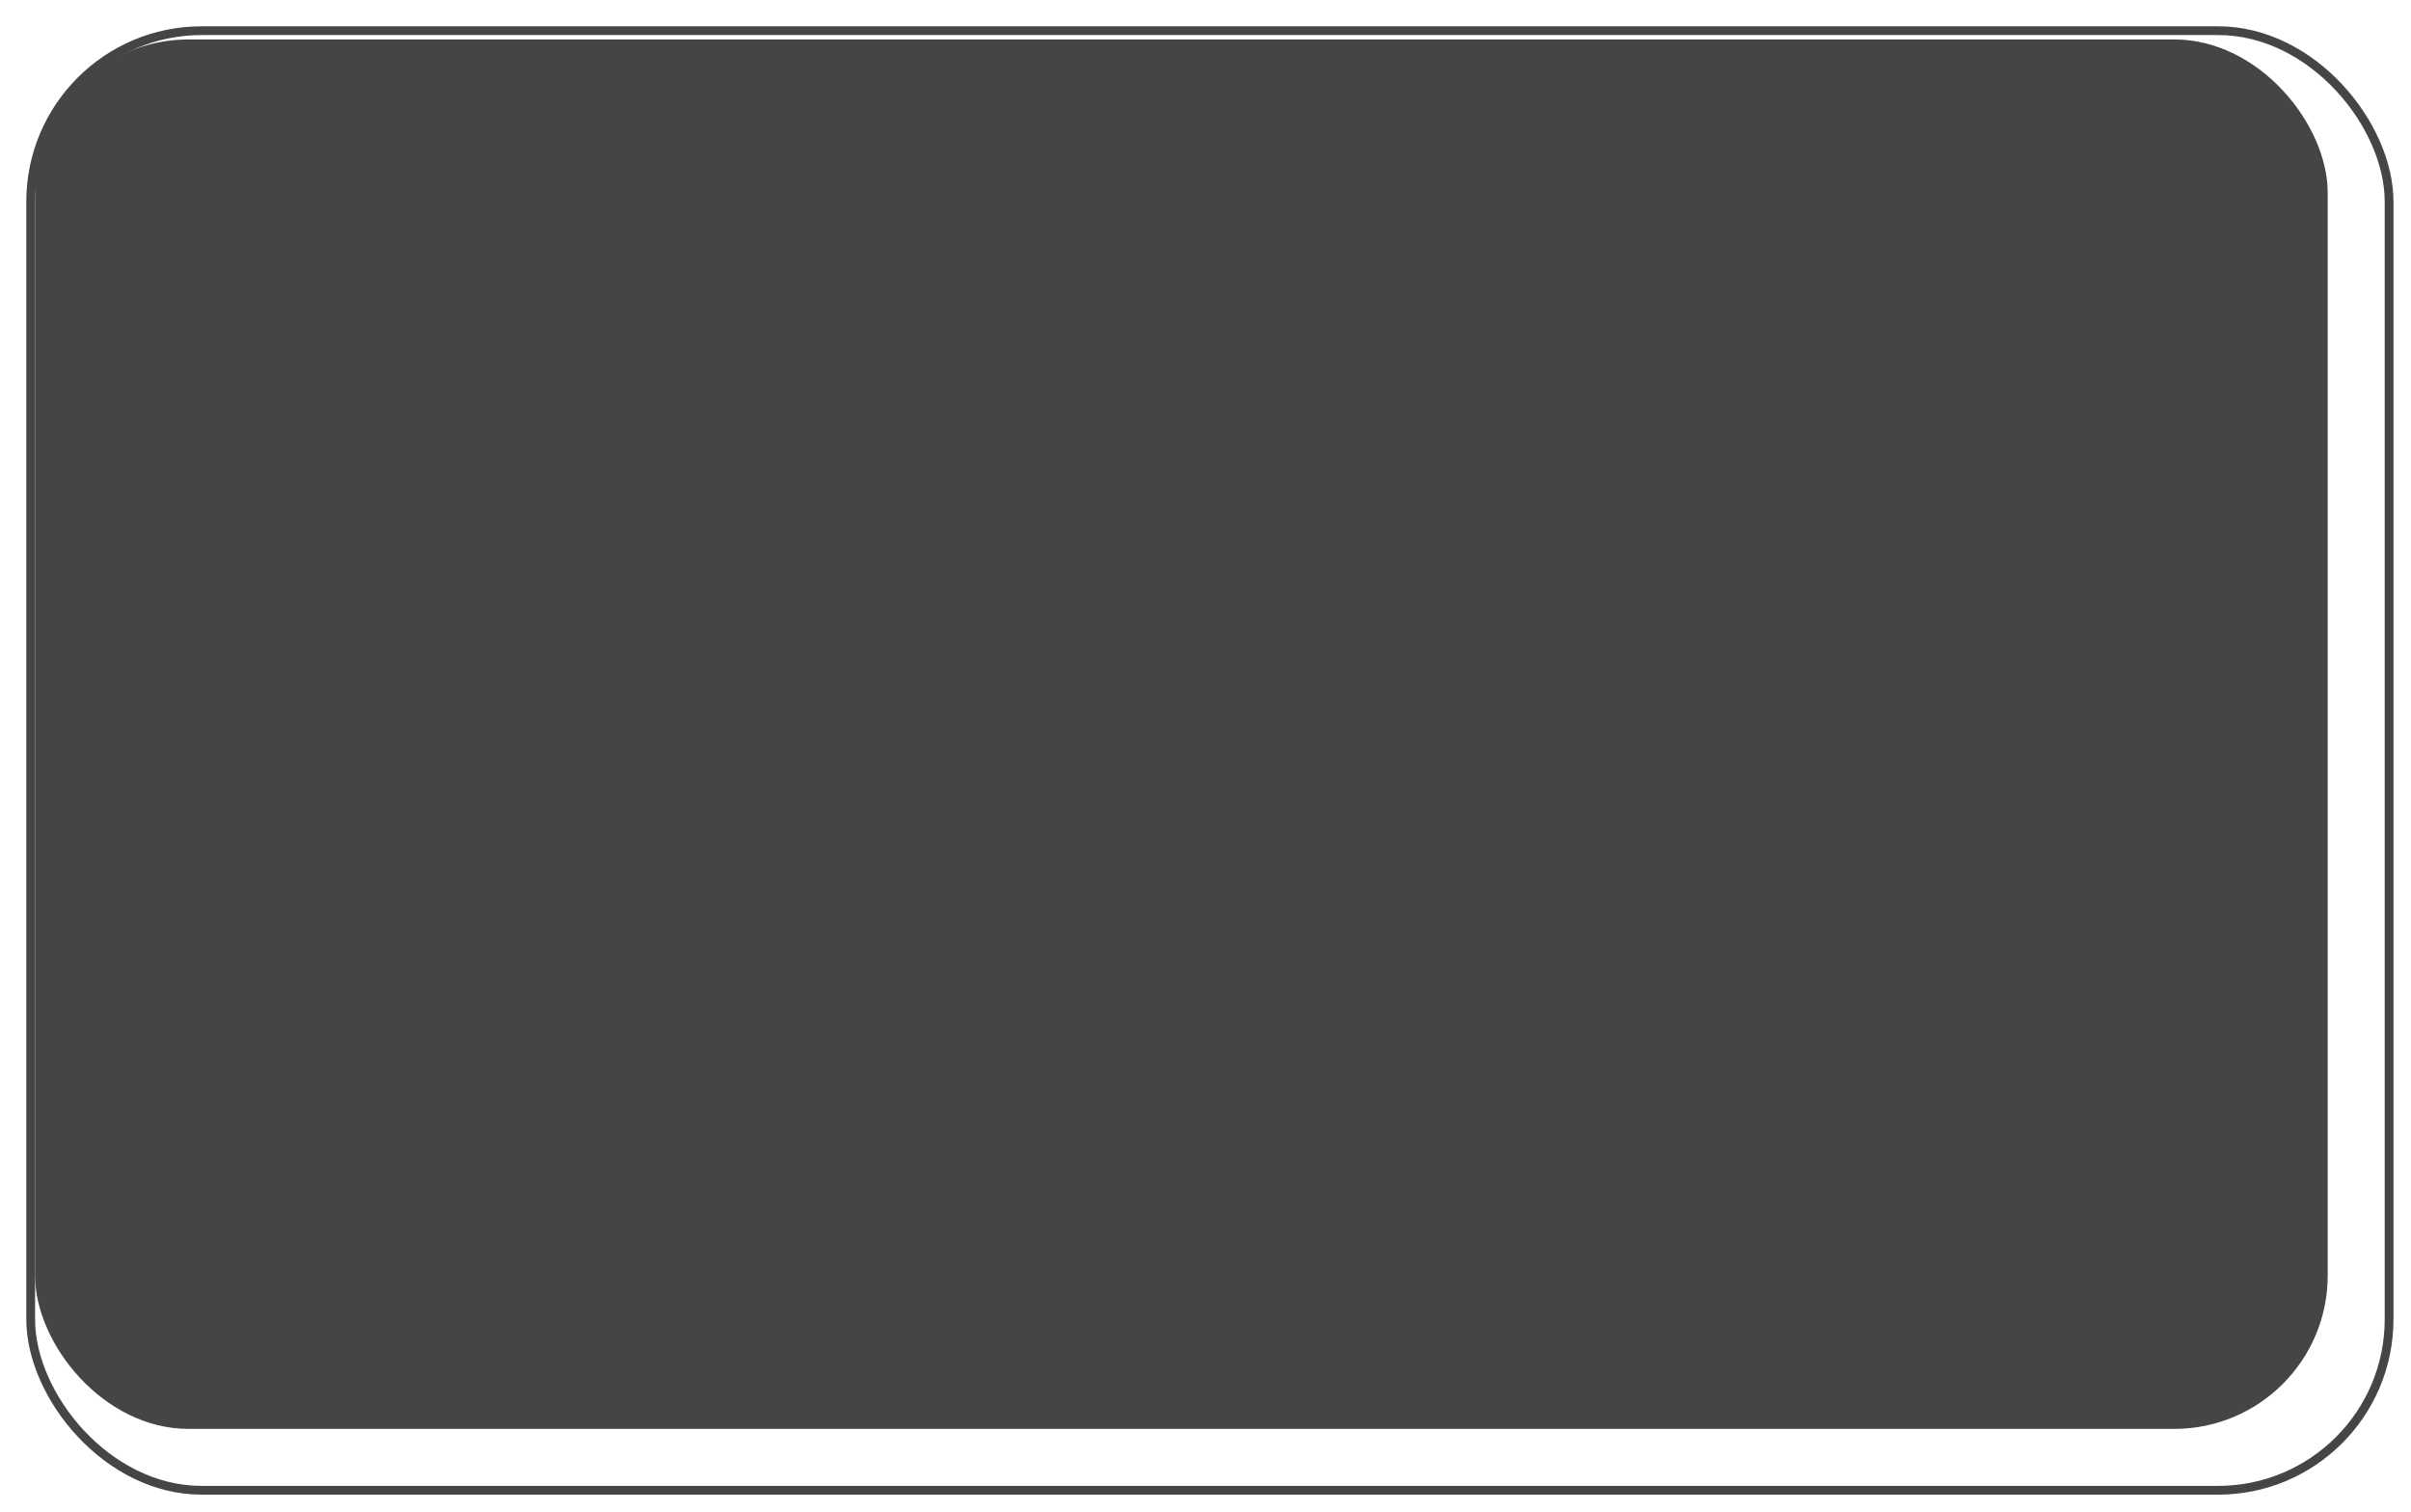
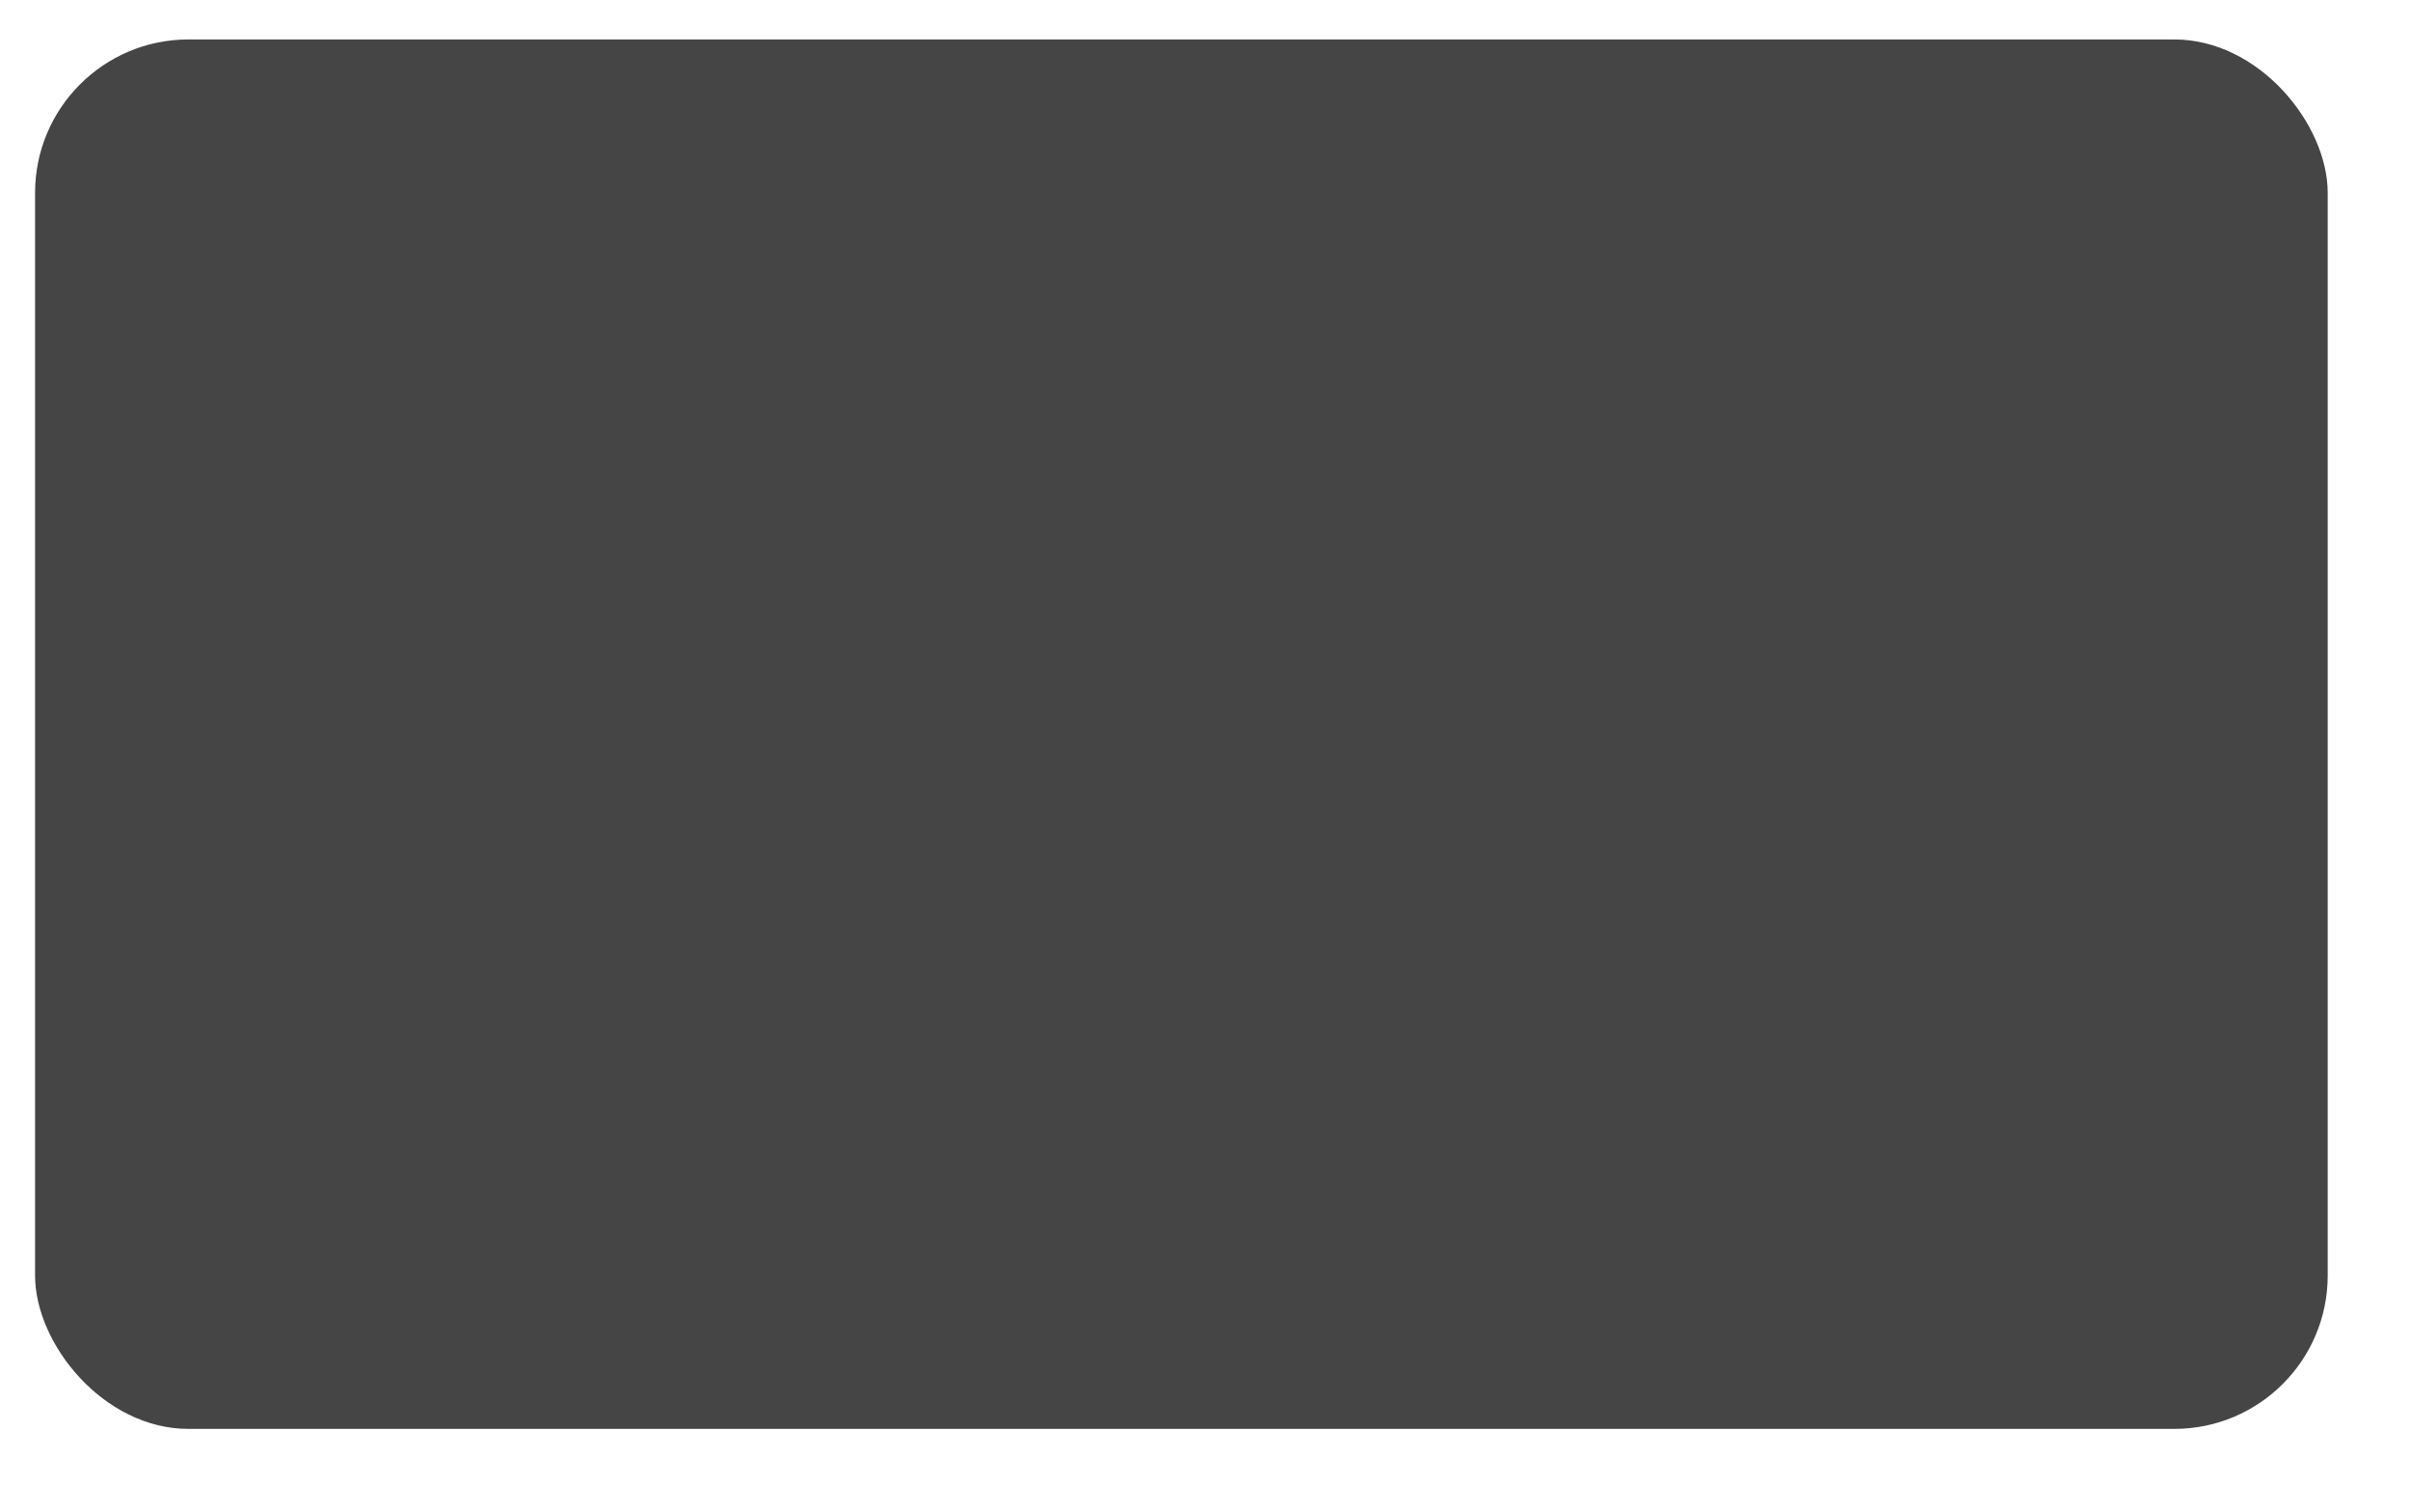
<svg xmlns="http://www.w3.org/2000/svg" width="550" height="345" viewBox="0 0 550 345" fill="none">
  <g filter="url(#filter0_d)">
-     <rect x="1" y="1" width="538" height="333" rx="39" stroke="#454545" stroke-width="2" />
-   </g>
+     </g>
  <rect x="8" y="9" width="523" height="317" rx="35" fill="#454545" />
  <defs>
    <filter id="filter0_d" x="0" y="0" width="550" height="345" filterUnits="userSpaceOnUse" color-interpolation-filters="sRGB">
      <feFlood flood-opacity="0" result="BackgroundImageFix" />
      <feColorMatrix in="SourceAlpha" type="matrix" values="0 0 0 0 0 0 0 0 0 0 0 0 0 0 0 0 0 0 127 0" />
      <feOffset dx="6" dy="6" />
      <feGaussianBlur stdDeviation="2" />
      <feColorMatrix type="matrix" values="0 0 0 0 0 0 0 0 0 0 0 0 0 0 0 0 0 0 0.25 0" />
      <feBlend mode="normal" in2="BackgroundImageFix" result="effect1_dropShadow" />
      <feBlend mode="normal" in="SourceGraphic" in2="effect1_dropShadow" result="shape" />
    </filter>
  </defs>
</svg>